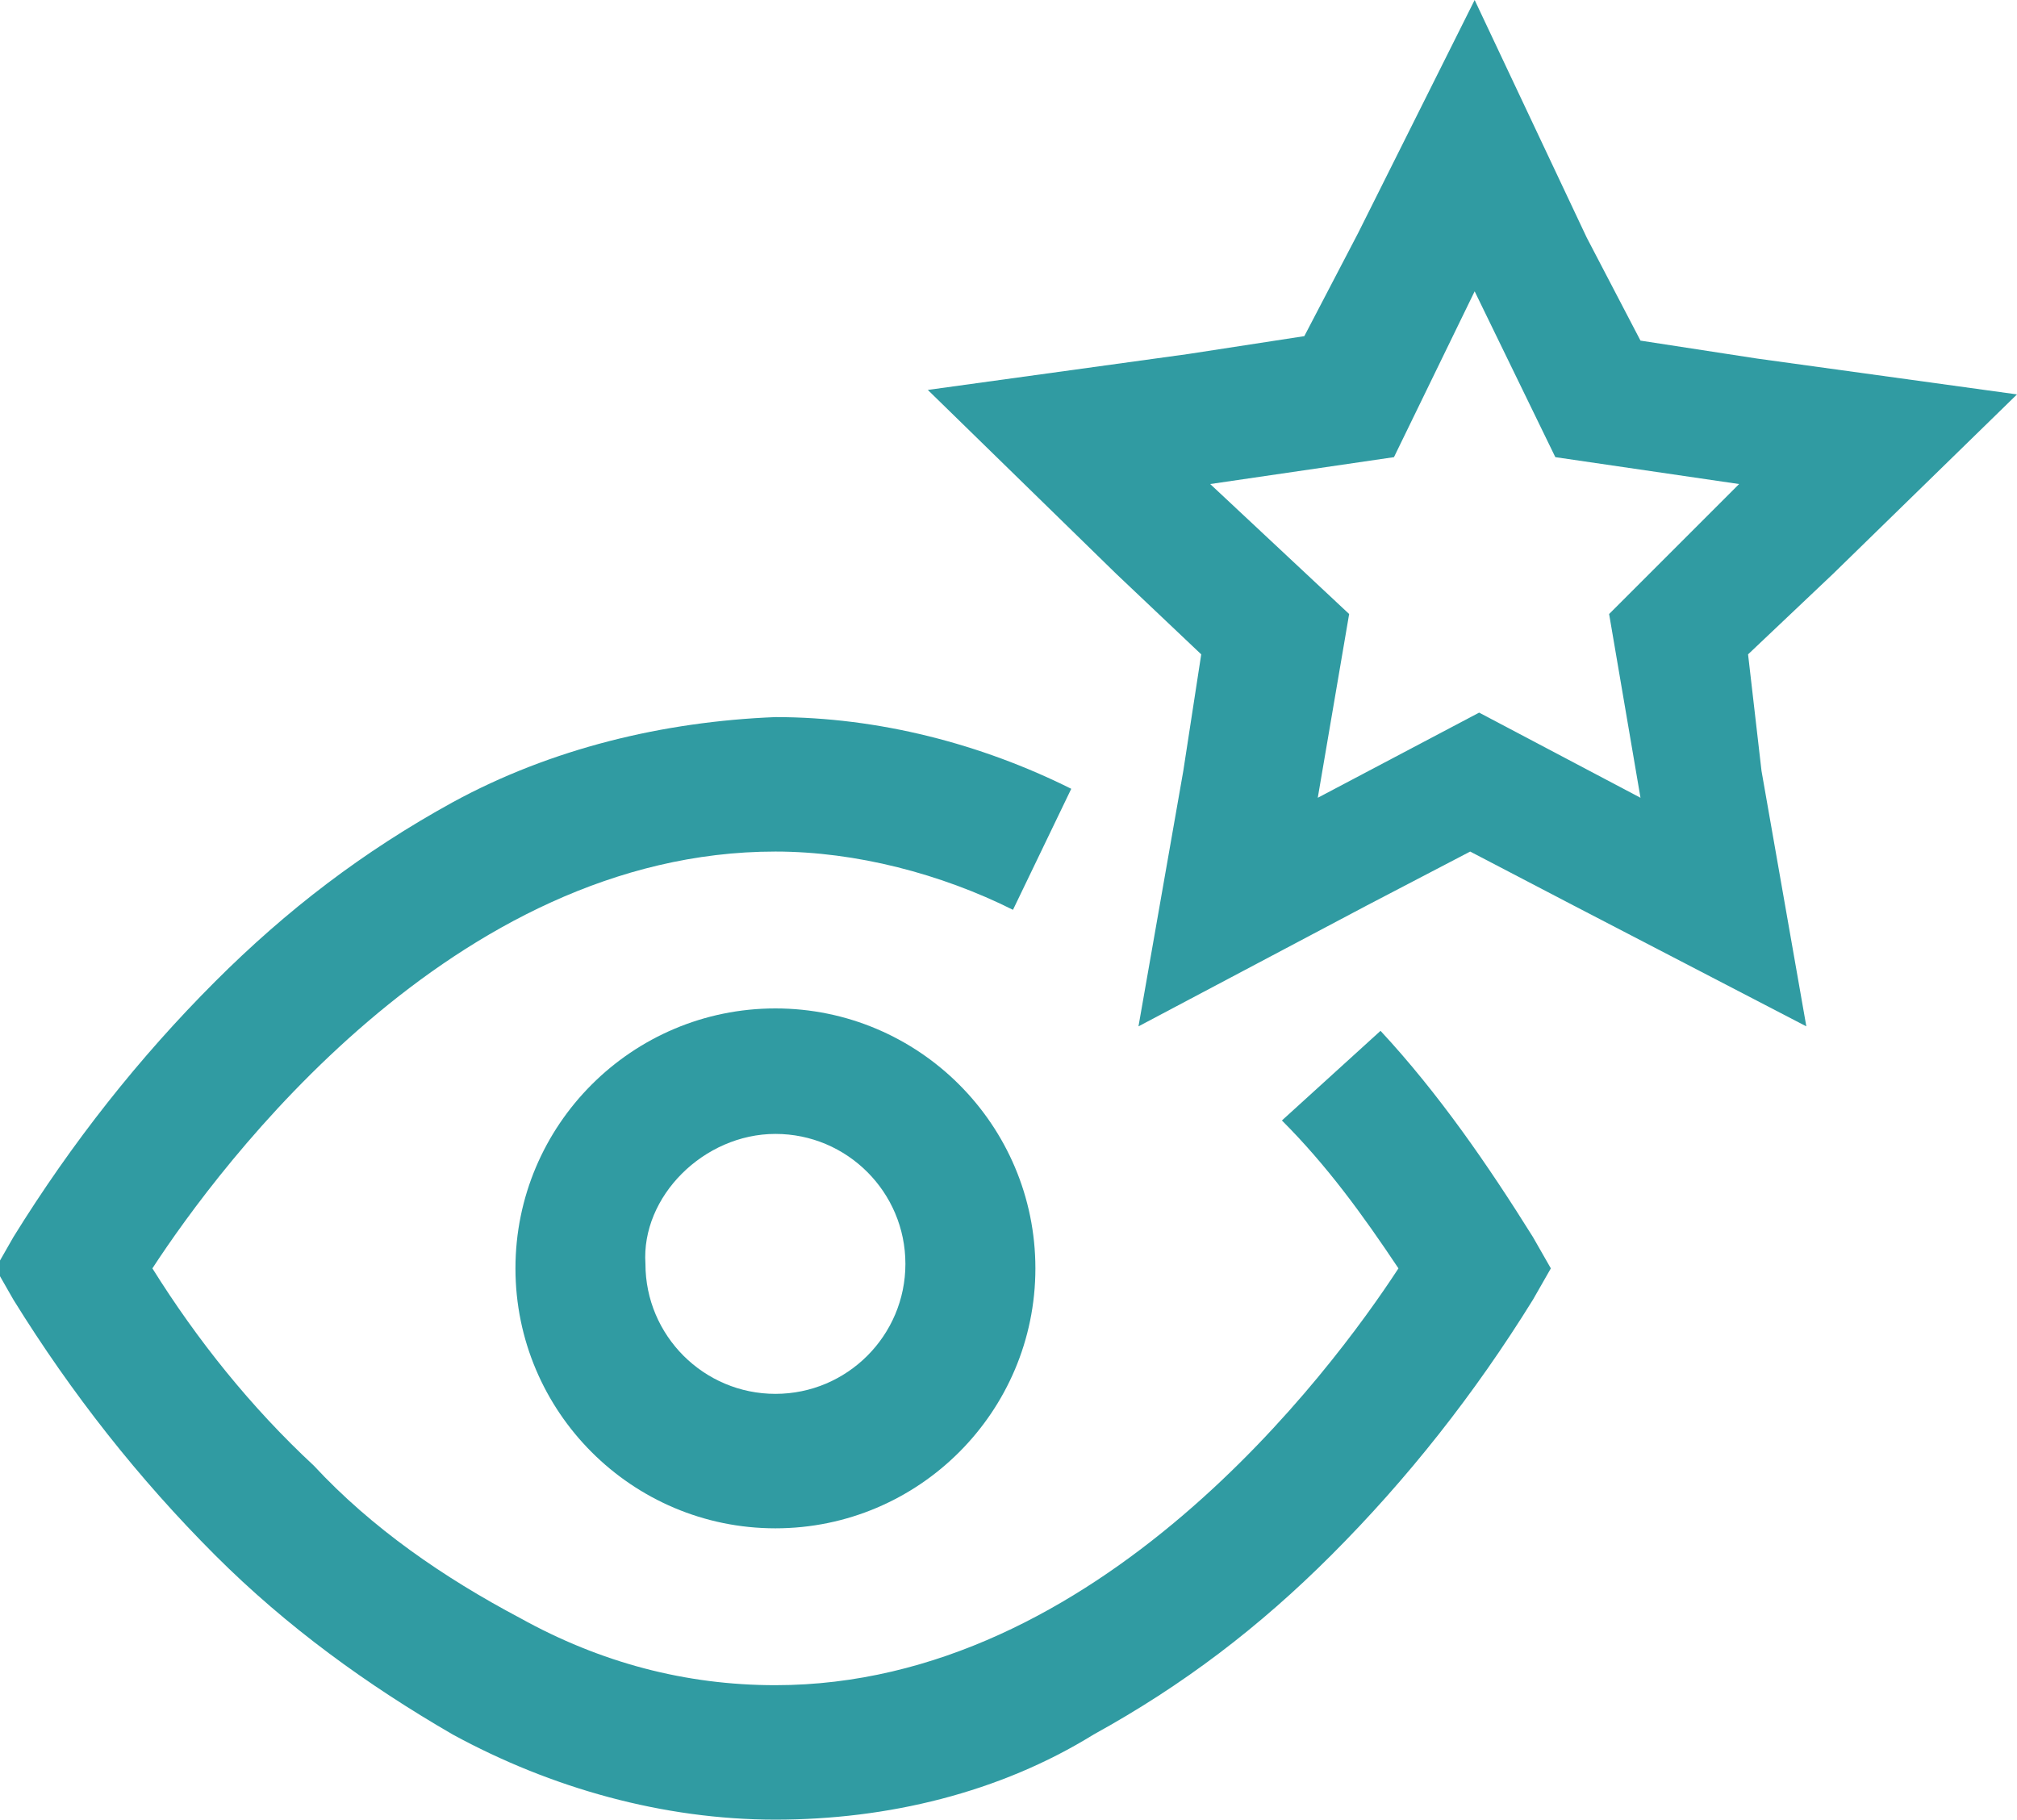
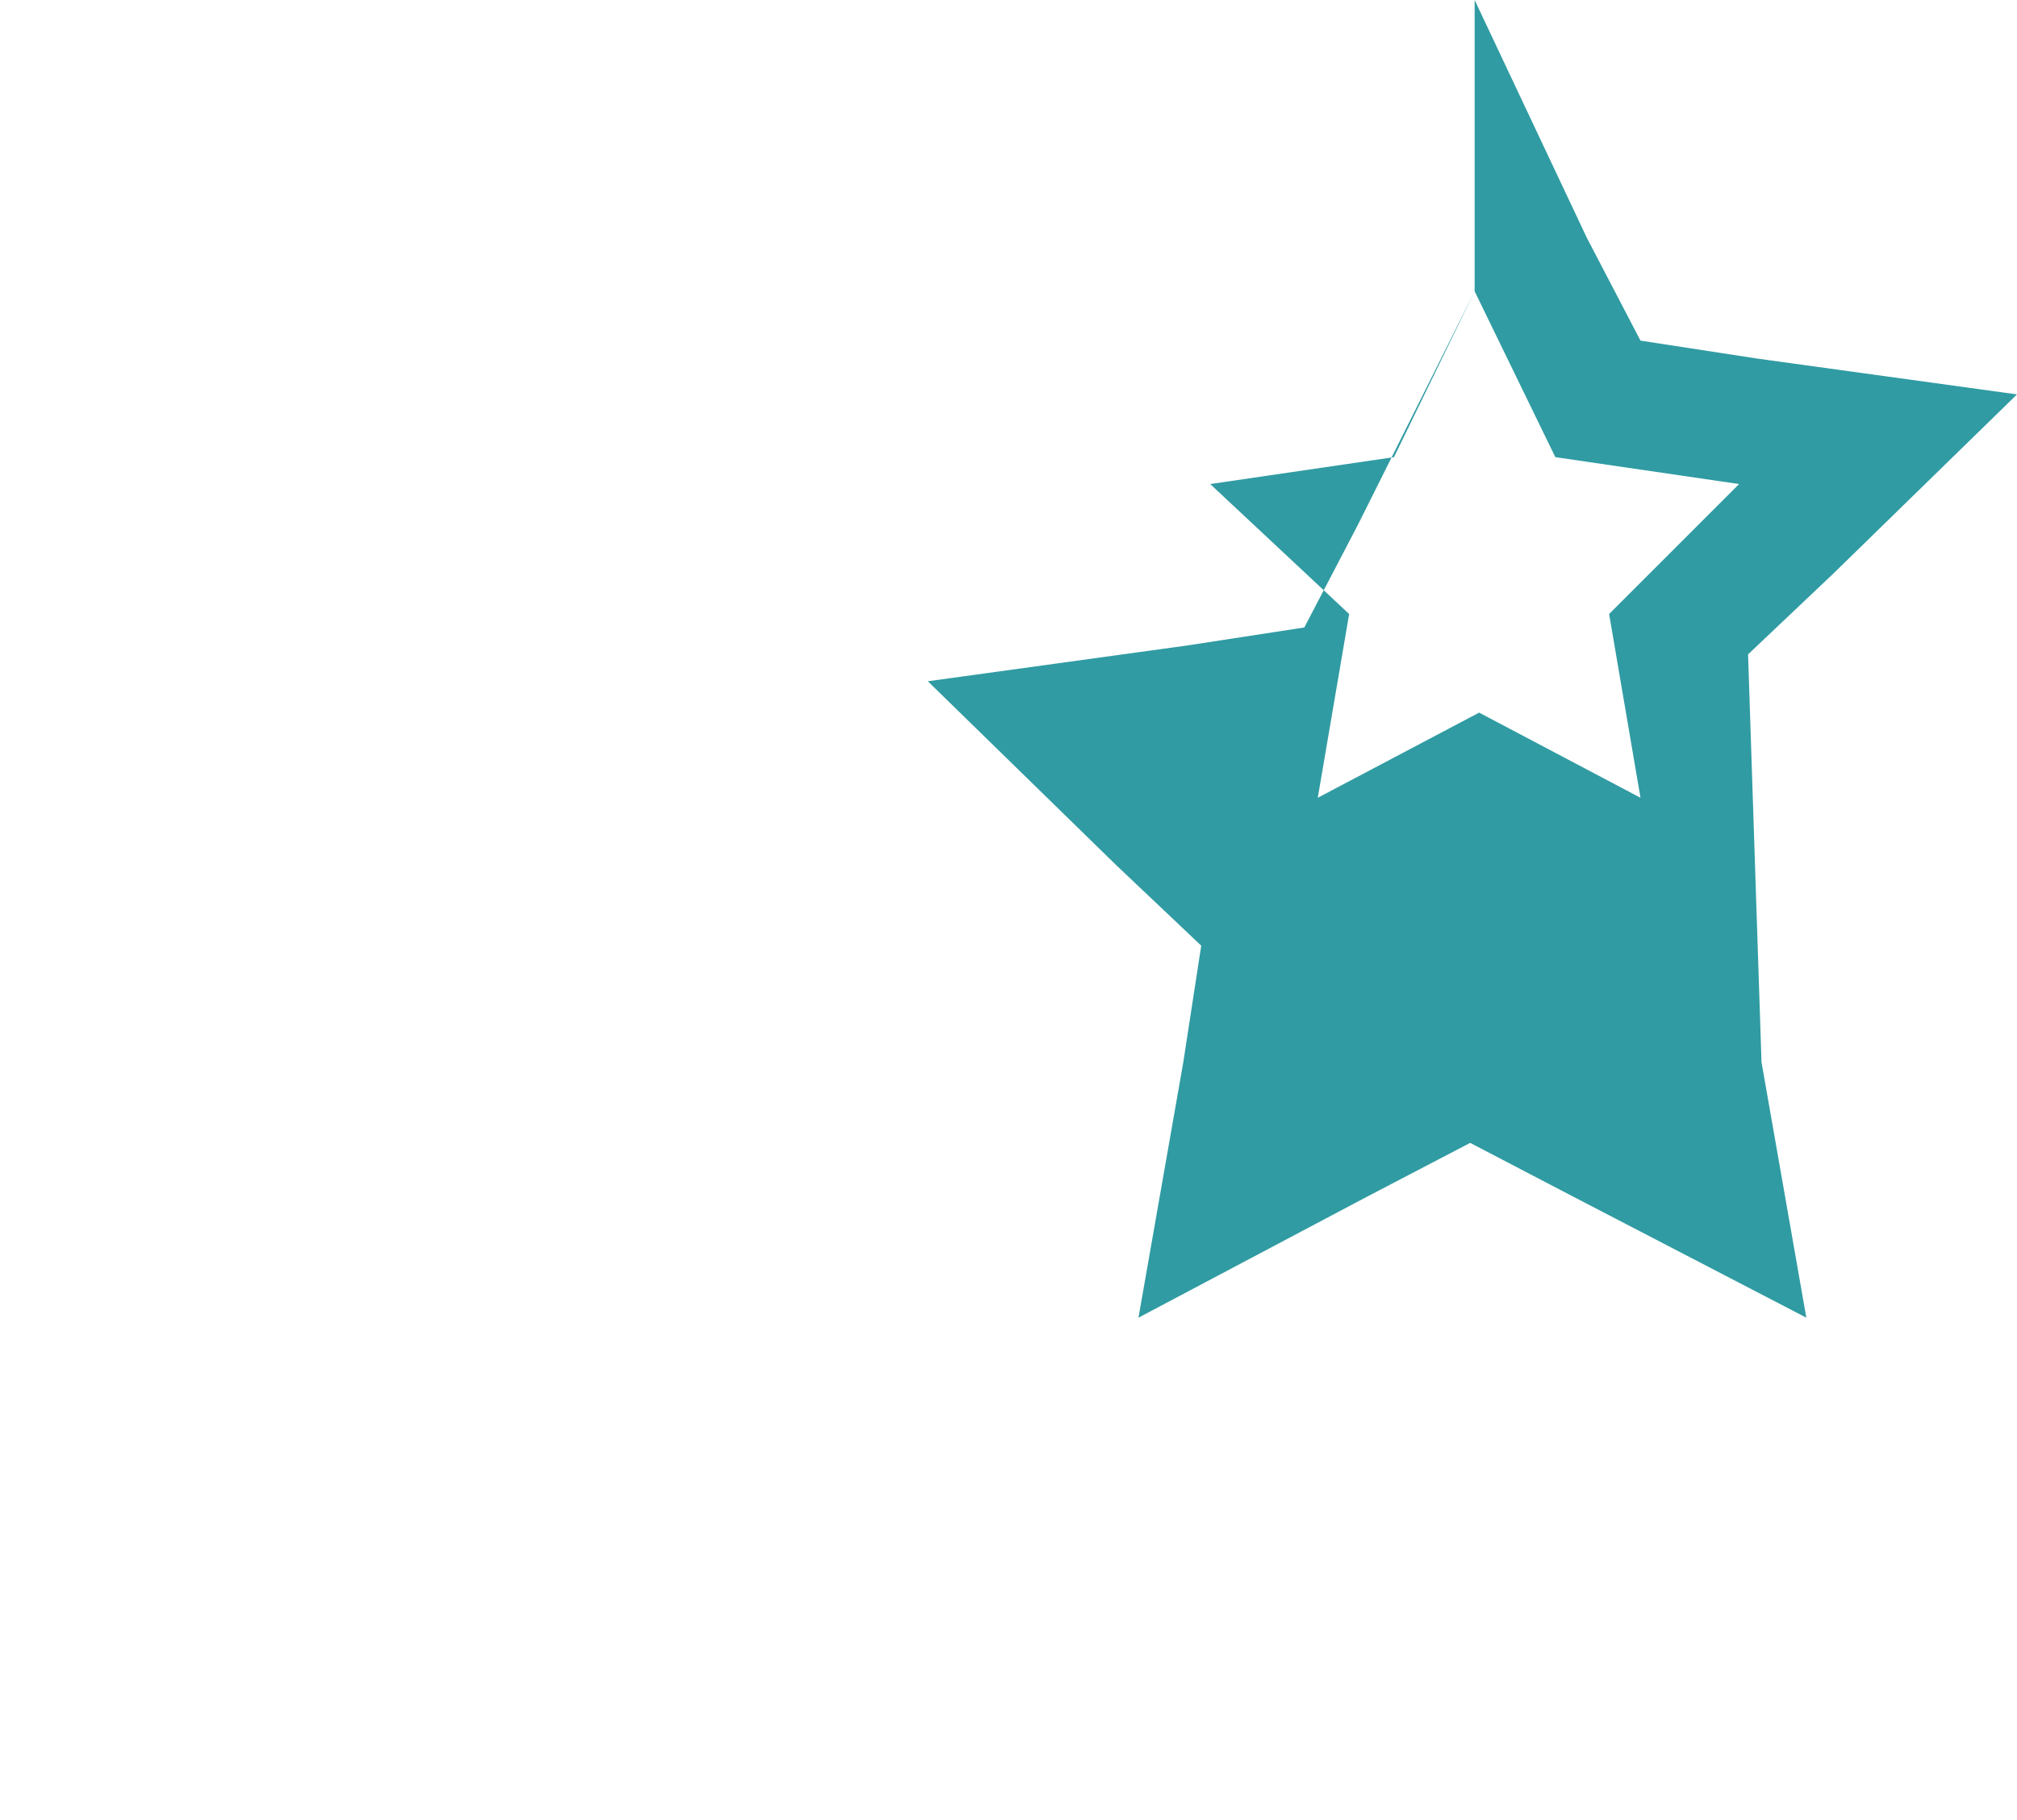
<svg xmlns="http://www.w3.org/2000/svg" version="1.1" id="Layer_1" x="0px" y="0px" width="45px" height="40.6px" viewBox="0 0 45 40.6" style="enable-background:new 0 0 45 40.6;" xml:space="preserve">
  <style type="text/css">
	.st0{fill:#309BA2;}
</style>
  <g transform="translate(0 0)">
-     <path class="st0" d="M17.3,40.6c-2.5,0-5-0.7-7.2-1.9c-1.9-1.1-3.7-2.4-5.3-4C3.1,33,1.6,31.1,0.3,29l-0.4-0.7l0.4-0.7   c1.3-2.1,2.8-4,4.5-5.7c1.6-1.6,3.3-2.9,5.3-4c2.2-1.2,4.7-1.8,7.2-1.9c2.3,0,4.6,0.6,6.6,1.6l-1.3,2.7C21,19.5,19.1,19,17.3,19   c-7.2,0-12.4,7-13.9,9.3c1,1.6,2.2,3.1,3.6,4.4c1.3,1.4,2.9,2.5,4.6,3.4c1.8,1,3.7,1.5,5.7,1.5c7.2,0,12.4-7,13.9-9.3   c-0.8-1.2-1.6-2.3-2.6-3.3l2.2-2c1.3,1.4,2.4,3,3.4,4.6l0.4,0.7L34.2,29c-1.3,2.1-2.8,4-4.5,5.7c-1.6,1.6-3.3,2.9-5.3,4   C22.3,40,19.8,40.6,17.3,40.6z" />
-     <path class="st0" d="M32.9,6.5l1.8,3.7l4.1,0.6l-2.9,2.9l0.7,4.1L33,15.9l-3.6,1.9l0.7-4.1L27,10.8l4.1-0.6L32.9,6.5z M32.9,0   l-2.6,5.2l-1.2,2.3l-2.6,0.4l-5.8,0.8l4.2,4.1l1.9,1.8l-0.4,2.6l-1,5.7l5.1-2.7l2.3-1.2l2.3,1.2l5.2,2.7l-1-5.7L39,14.6l1.9-1.8   l4.1-4L39.2,8l-2.6-0.4l-1.2-2.3L32.9,0z" />
-     <path class="st0" d="M17.3,25.3c1.6,0,2.9,1.3,2.9,2.9s-1.3,2.9-2.9,2.9s-2.9-1.3-2.9-2.9C14.3,26.7,15.7,25.3,17.3,25.3L17.3,25.3    M17.3,22.5c-3.2,0-5.8,2.6-5.8,5.8s2.6,5.8,5.8,5.8s5.8-2.6,5.8-5.8C23.1,25.1,20.5,22.5,17.3,22.5" />
+     <path class="st0" d="M32.9,6.5l1.8,3.7l4.1,0.6l-2.9,2.9l0.7,4.1L33,15.9l-3.6,1.9l0.7-4.1L27,10.8l4.1-0.6L32.9,6.5z l-2.6,5.2l-1.2,2.3l-2.6,0.4l-5.8,0.8l4.2,4.1l1.9,1.8l-0.4,2.6l-1,5.7l5.1-2.7l2.3-1.2l2.3,1.2l5.2,2.7l-1-5.7L39,14.6l1.9-1.8   l4.1-4L39.2,8l-2.6-0.4l-1.2-2.3L32.9,0z" />
  </g>
</svg>